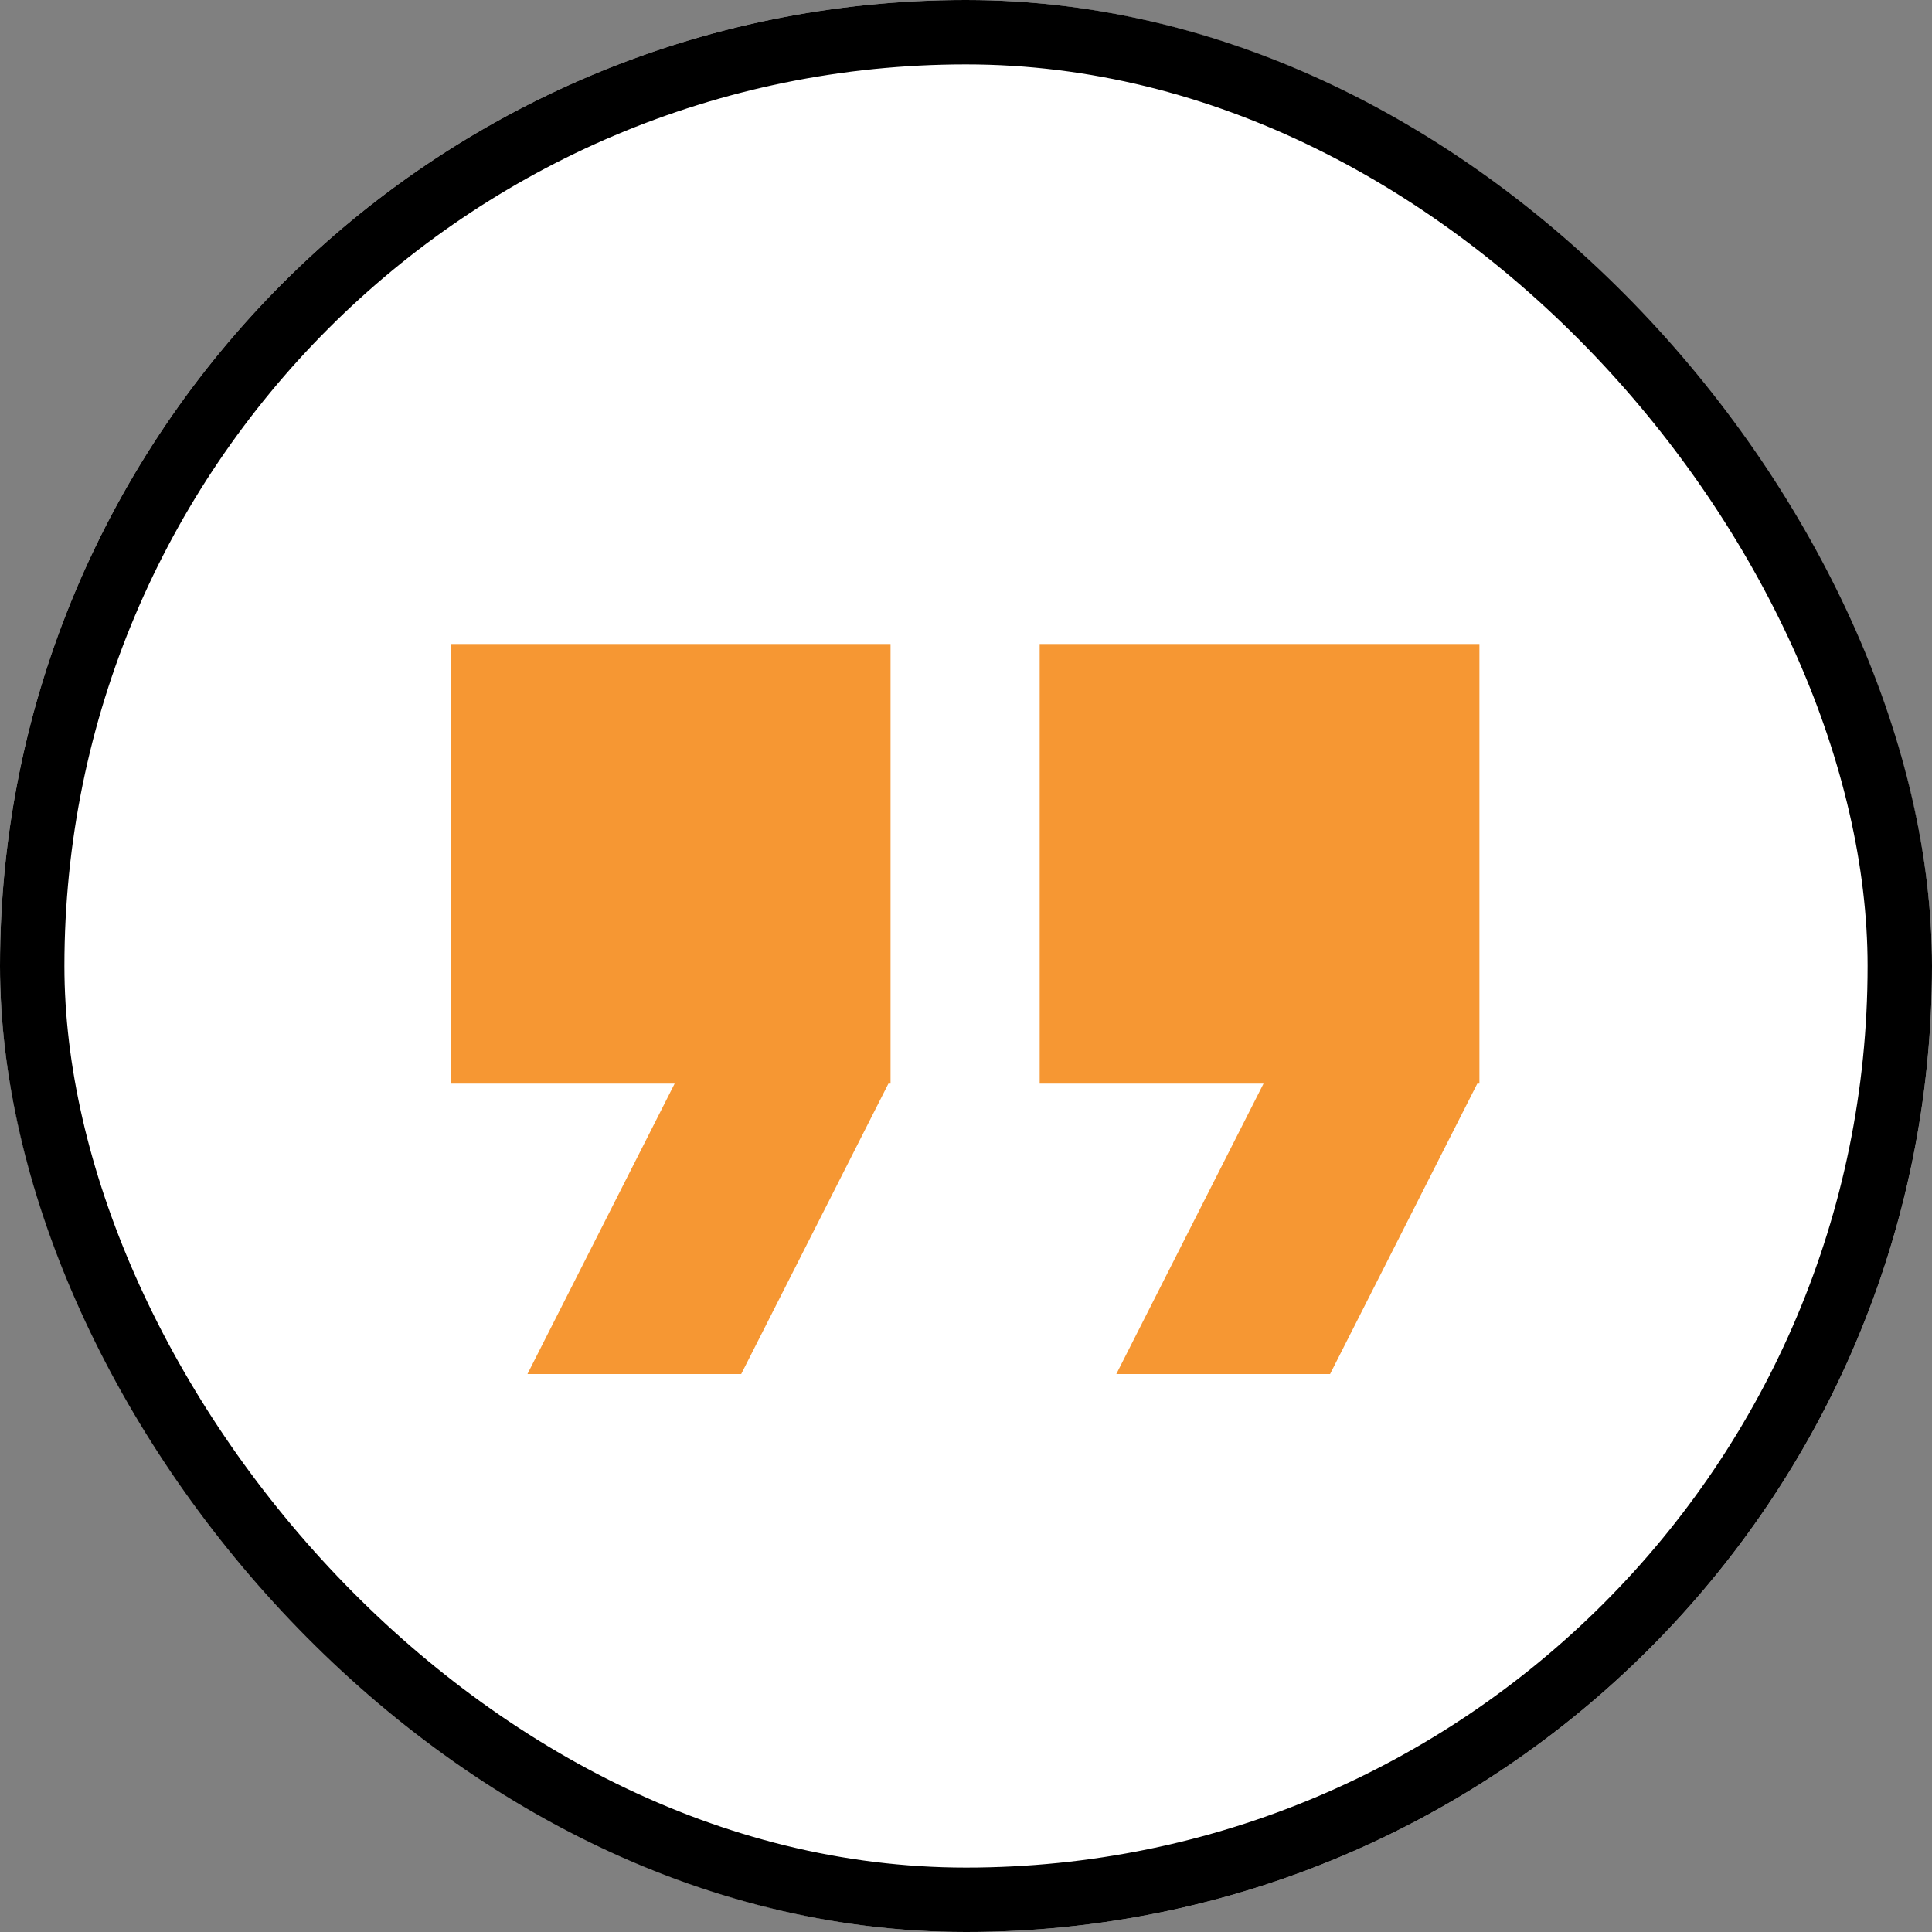
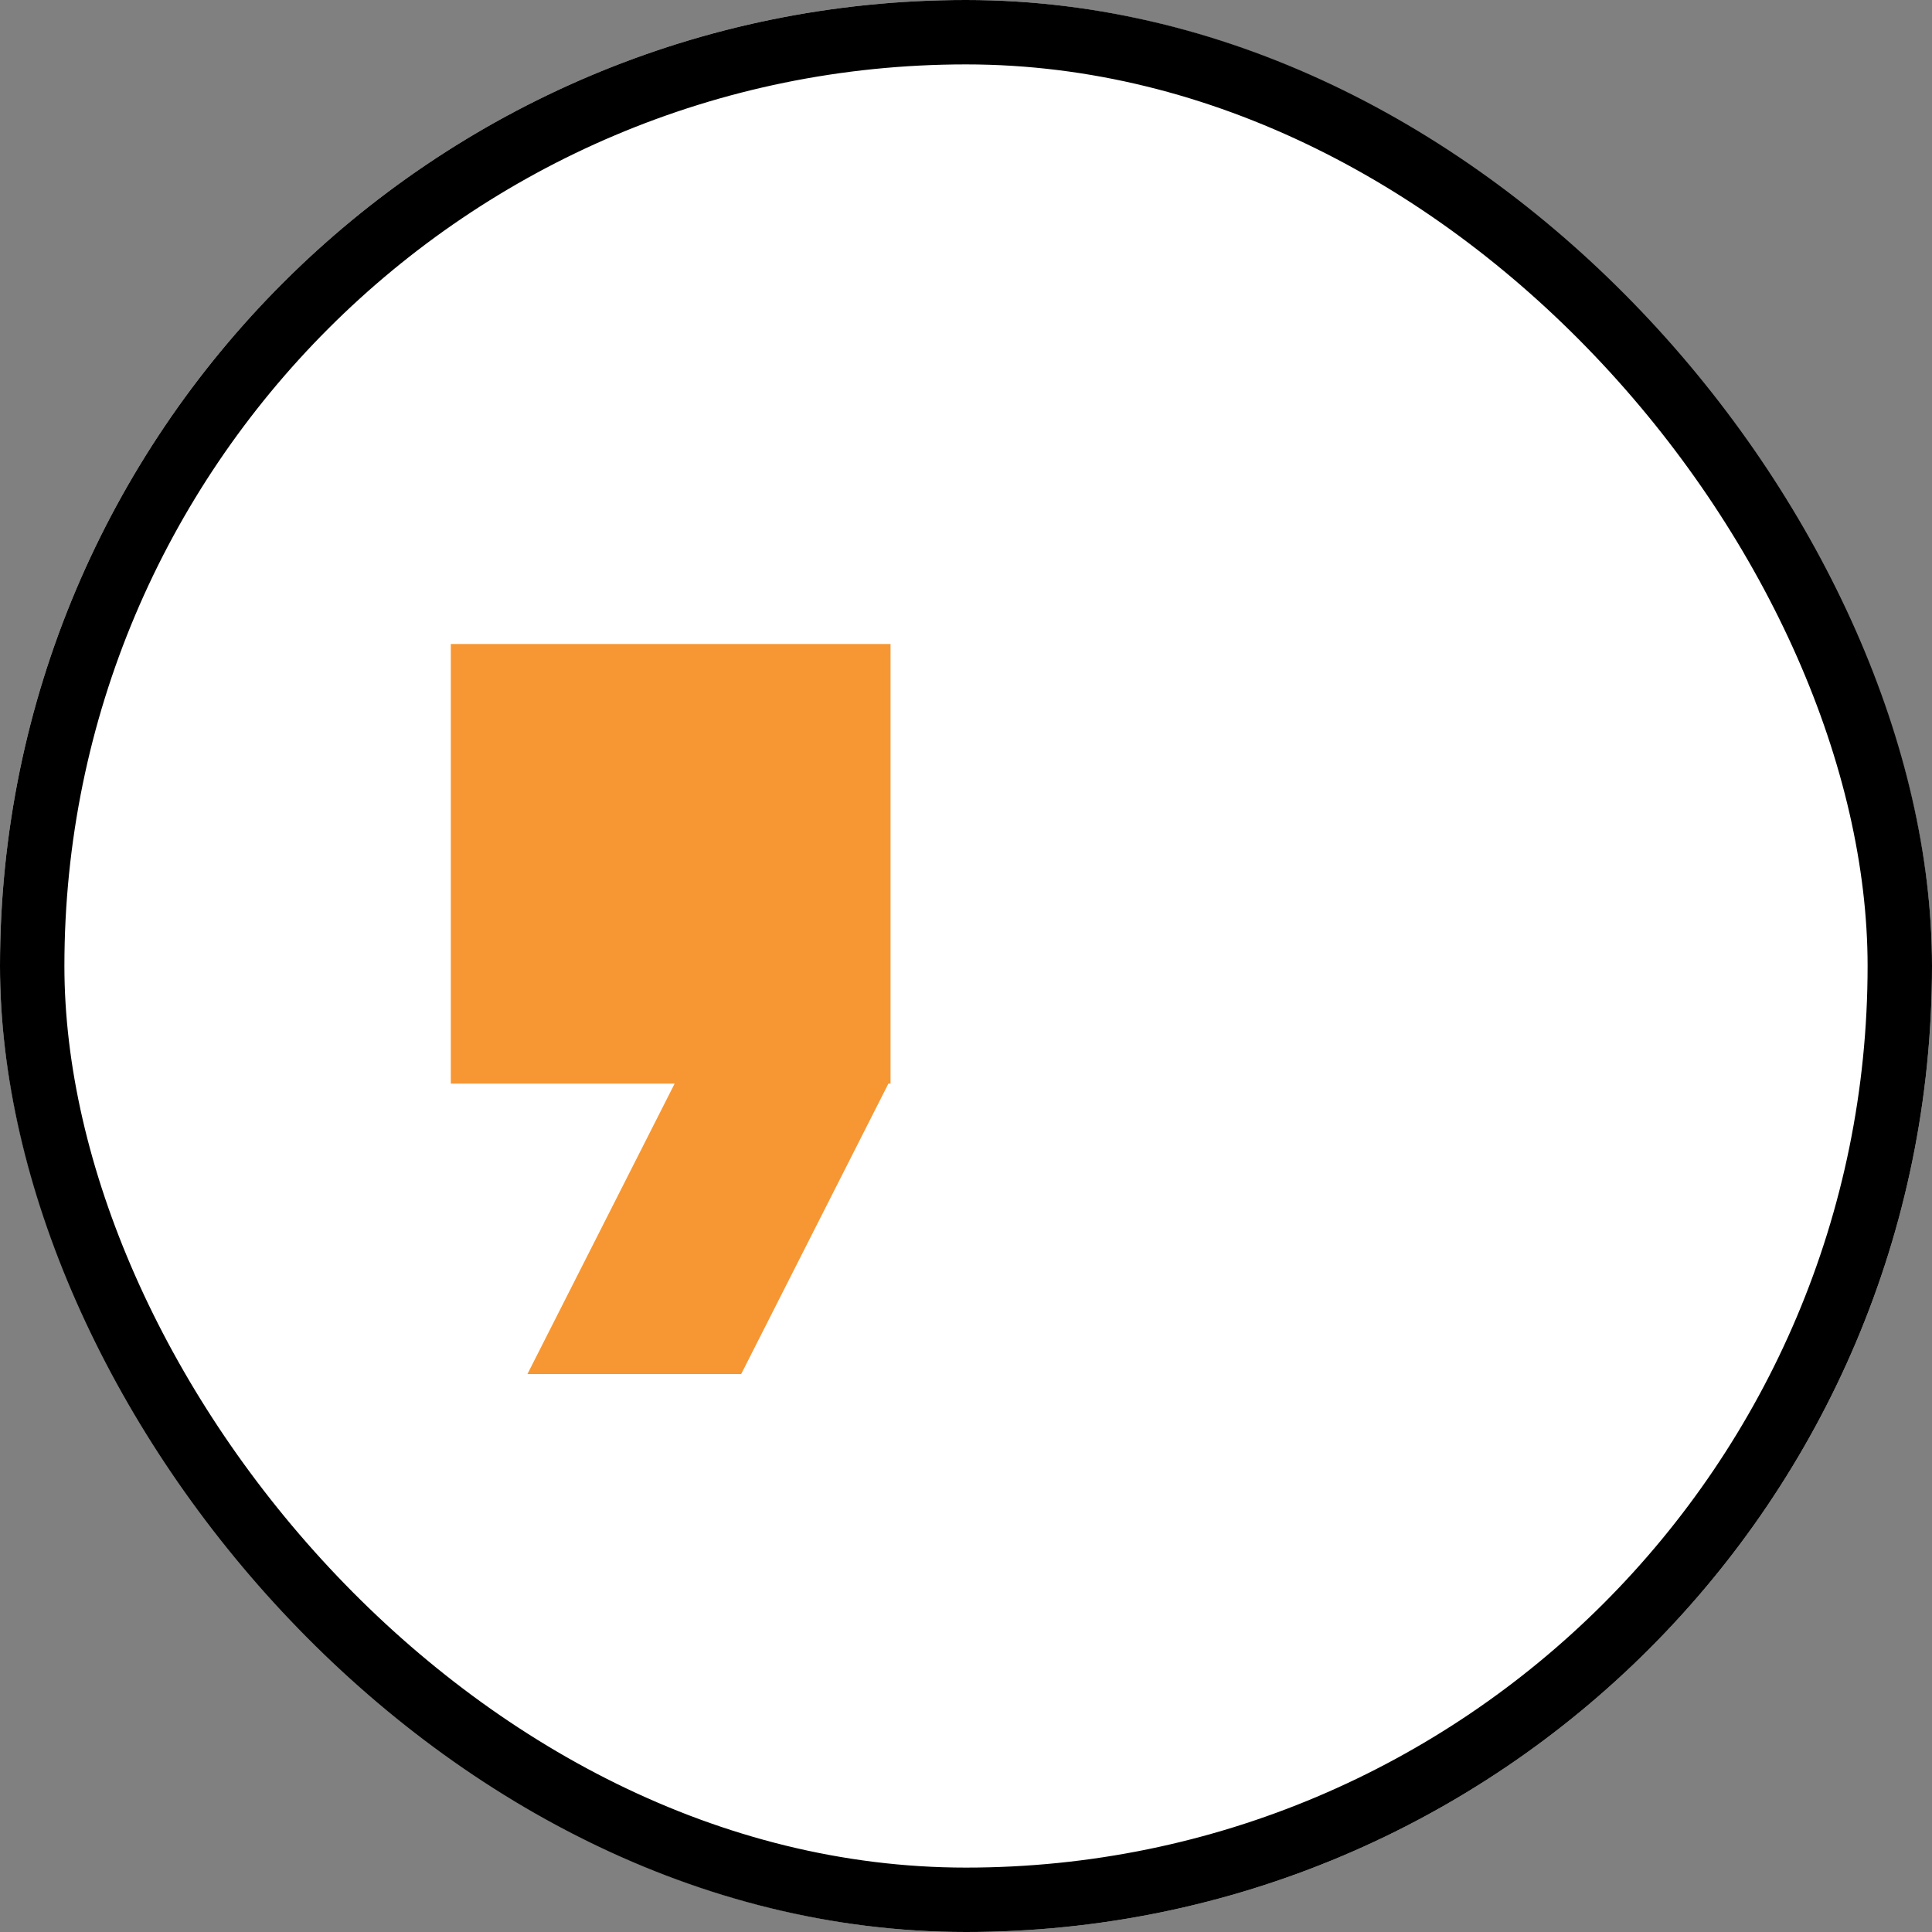
<svg xmlns="http://www.w3.org/2000/svg" width="90" height="90" viewBox="0 0 90 90">
  <rect x="0" y="0" width="90" height="90" fill="#808080" stroke="none" />
  <g id="Group_5411" data-name="Group 5411" transform="translate(-907 -1474)">
    <g id="Rectangle_5479" data-name="Rectangle 5479" transform="translate(907 1474)" fill="#fff" stroke="$light-blue" stroke-width="3">
      <rect width="90" height="90" rx="45" stroke="none" />
      <rect x="1.5" y="1.5" width="87" height="87" rx="43.5" fill="none" />
    </g>
    <g id="Group_5410" data-name="Group 5410" transform="translate(928 1504)">
-       <path id="Path_2501" data-name="Path 2501" d="M146,0V20.48h10.427L149.57,34.008h9.958l6.857-13.528h.1V0Z" transform="translate(-118.568 0)" fill="#f69733" />
      <path id="Path_2502" data-name="Path 2502" d="M0,0V20.48H10.427L3.57,34.008h9.958L20.385,20.48h.1V0Z" transform="translate(0 0)" fill="#f69733" />
    </g>
  </g>
</svg>